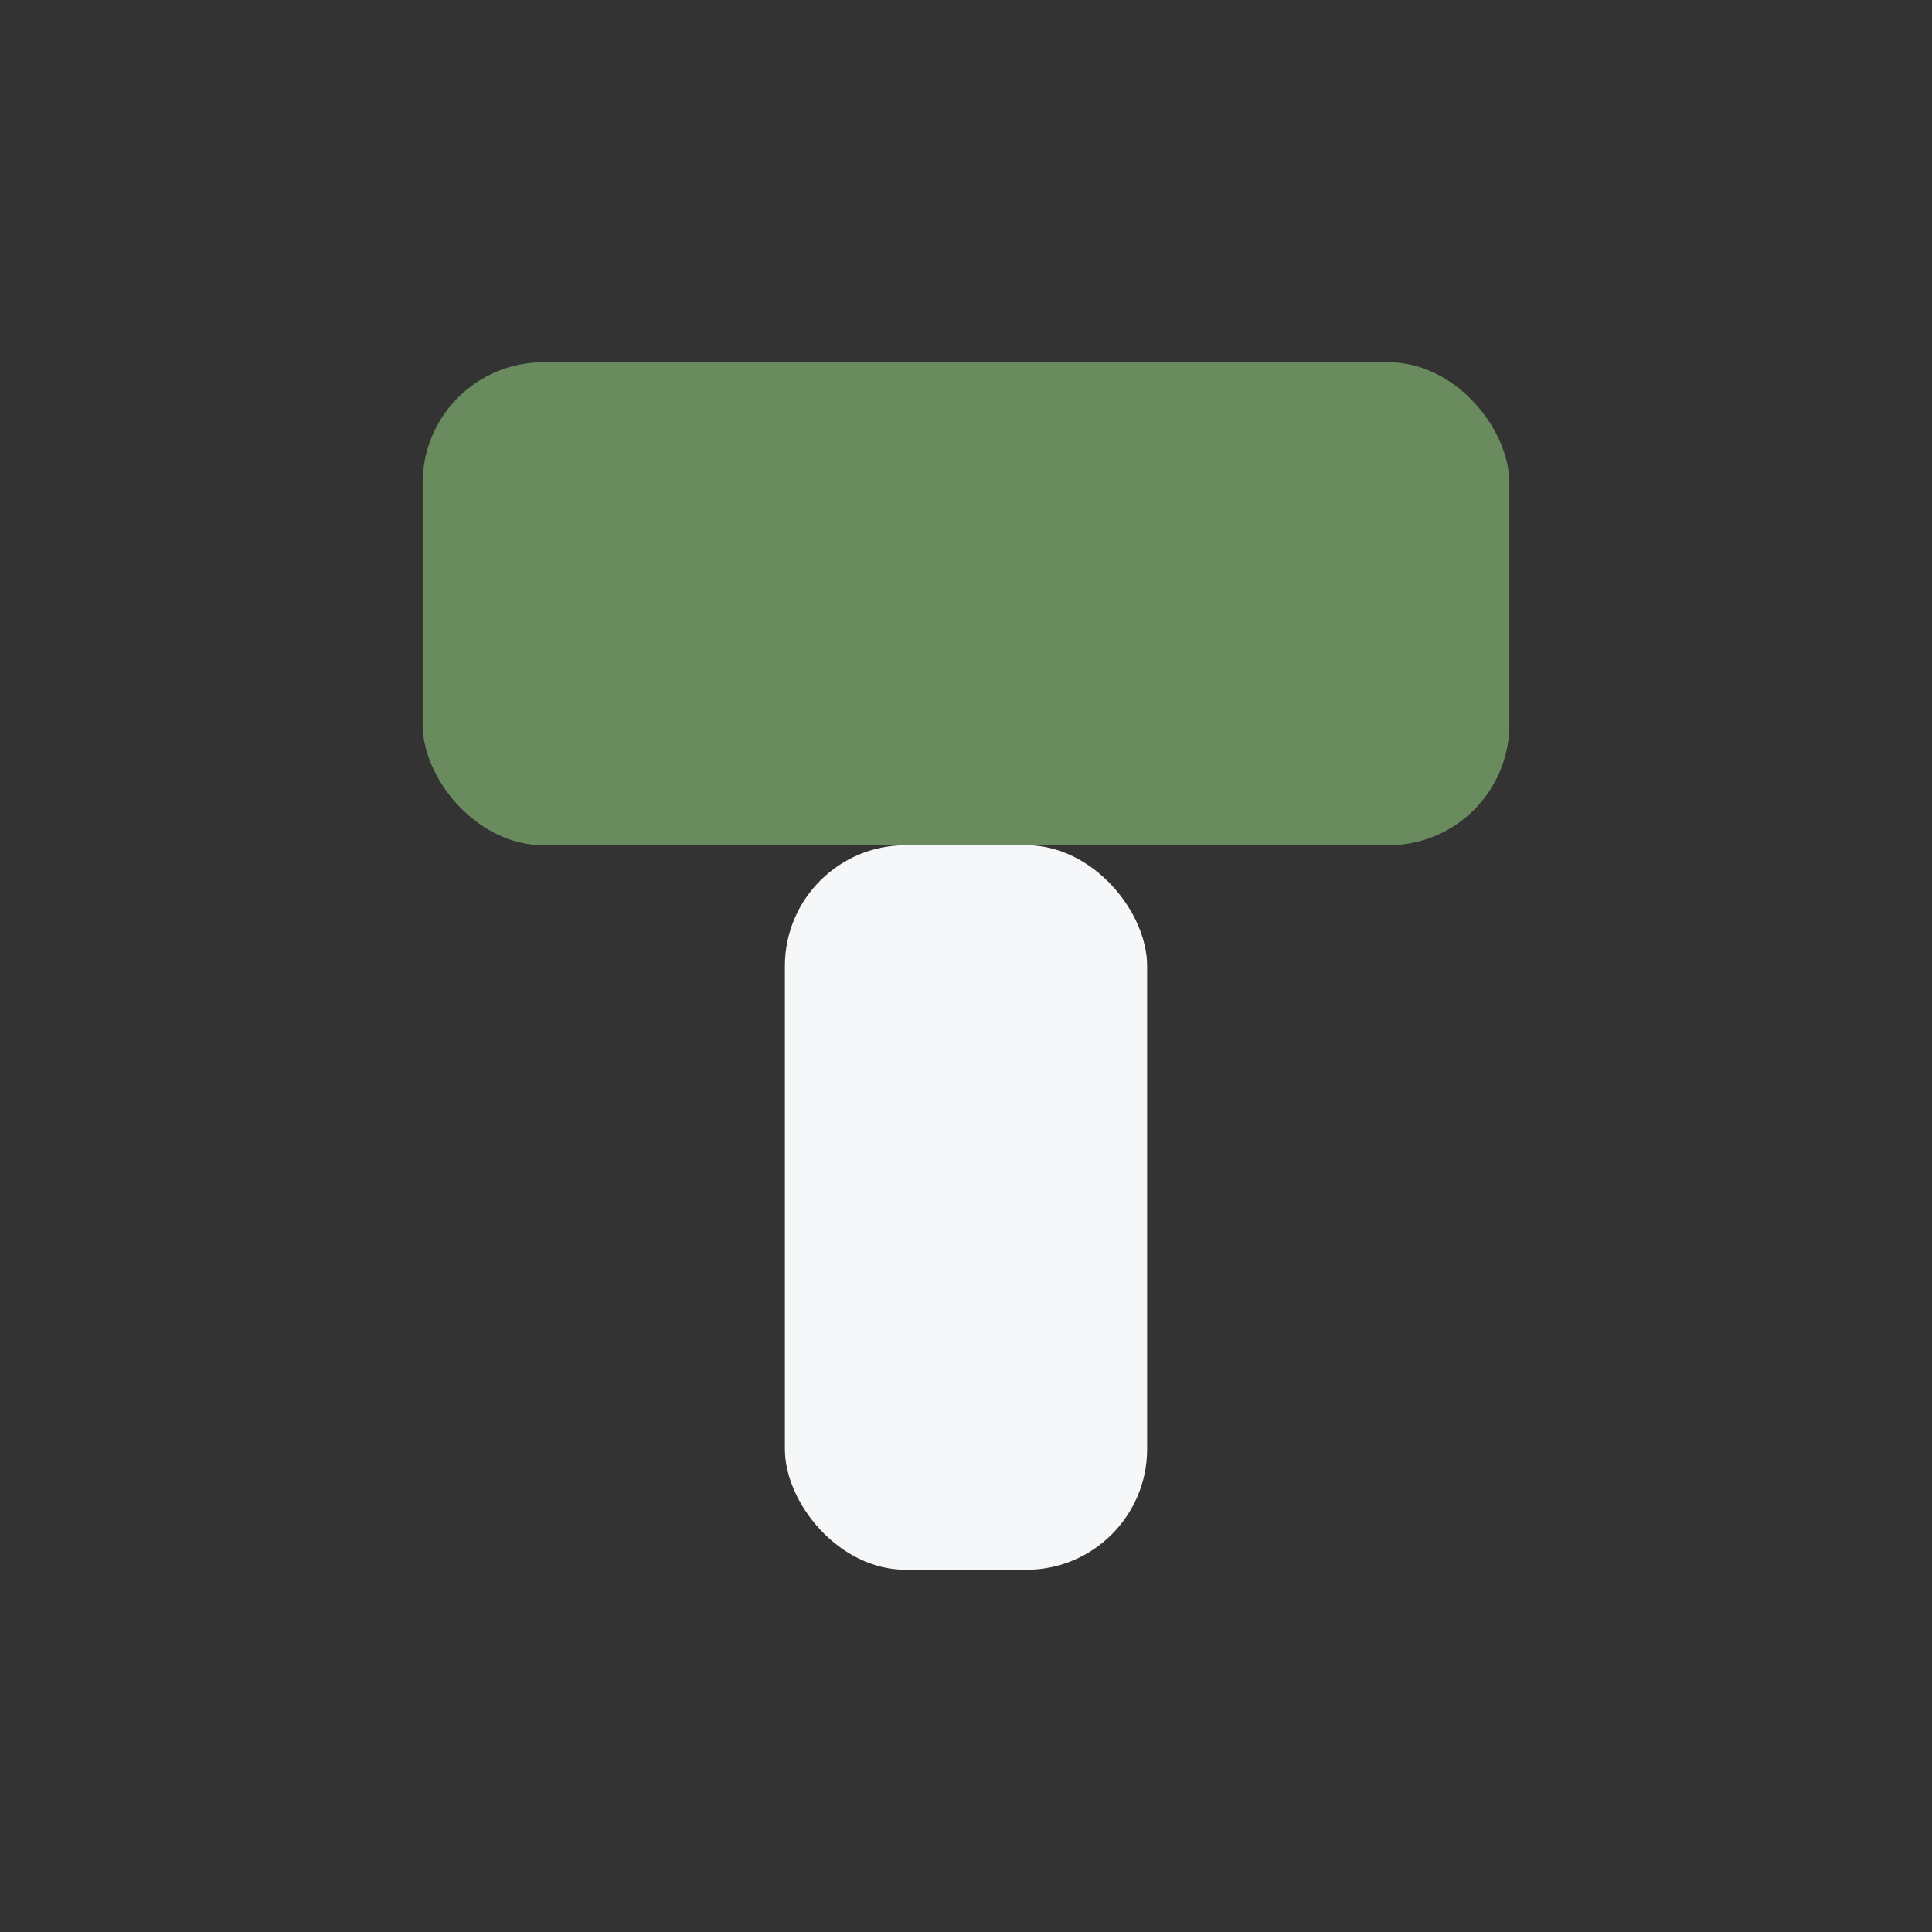
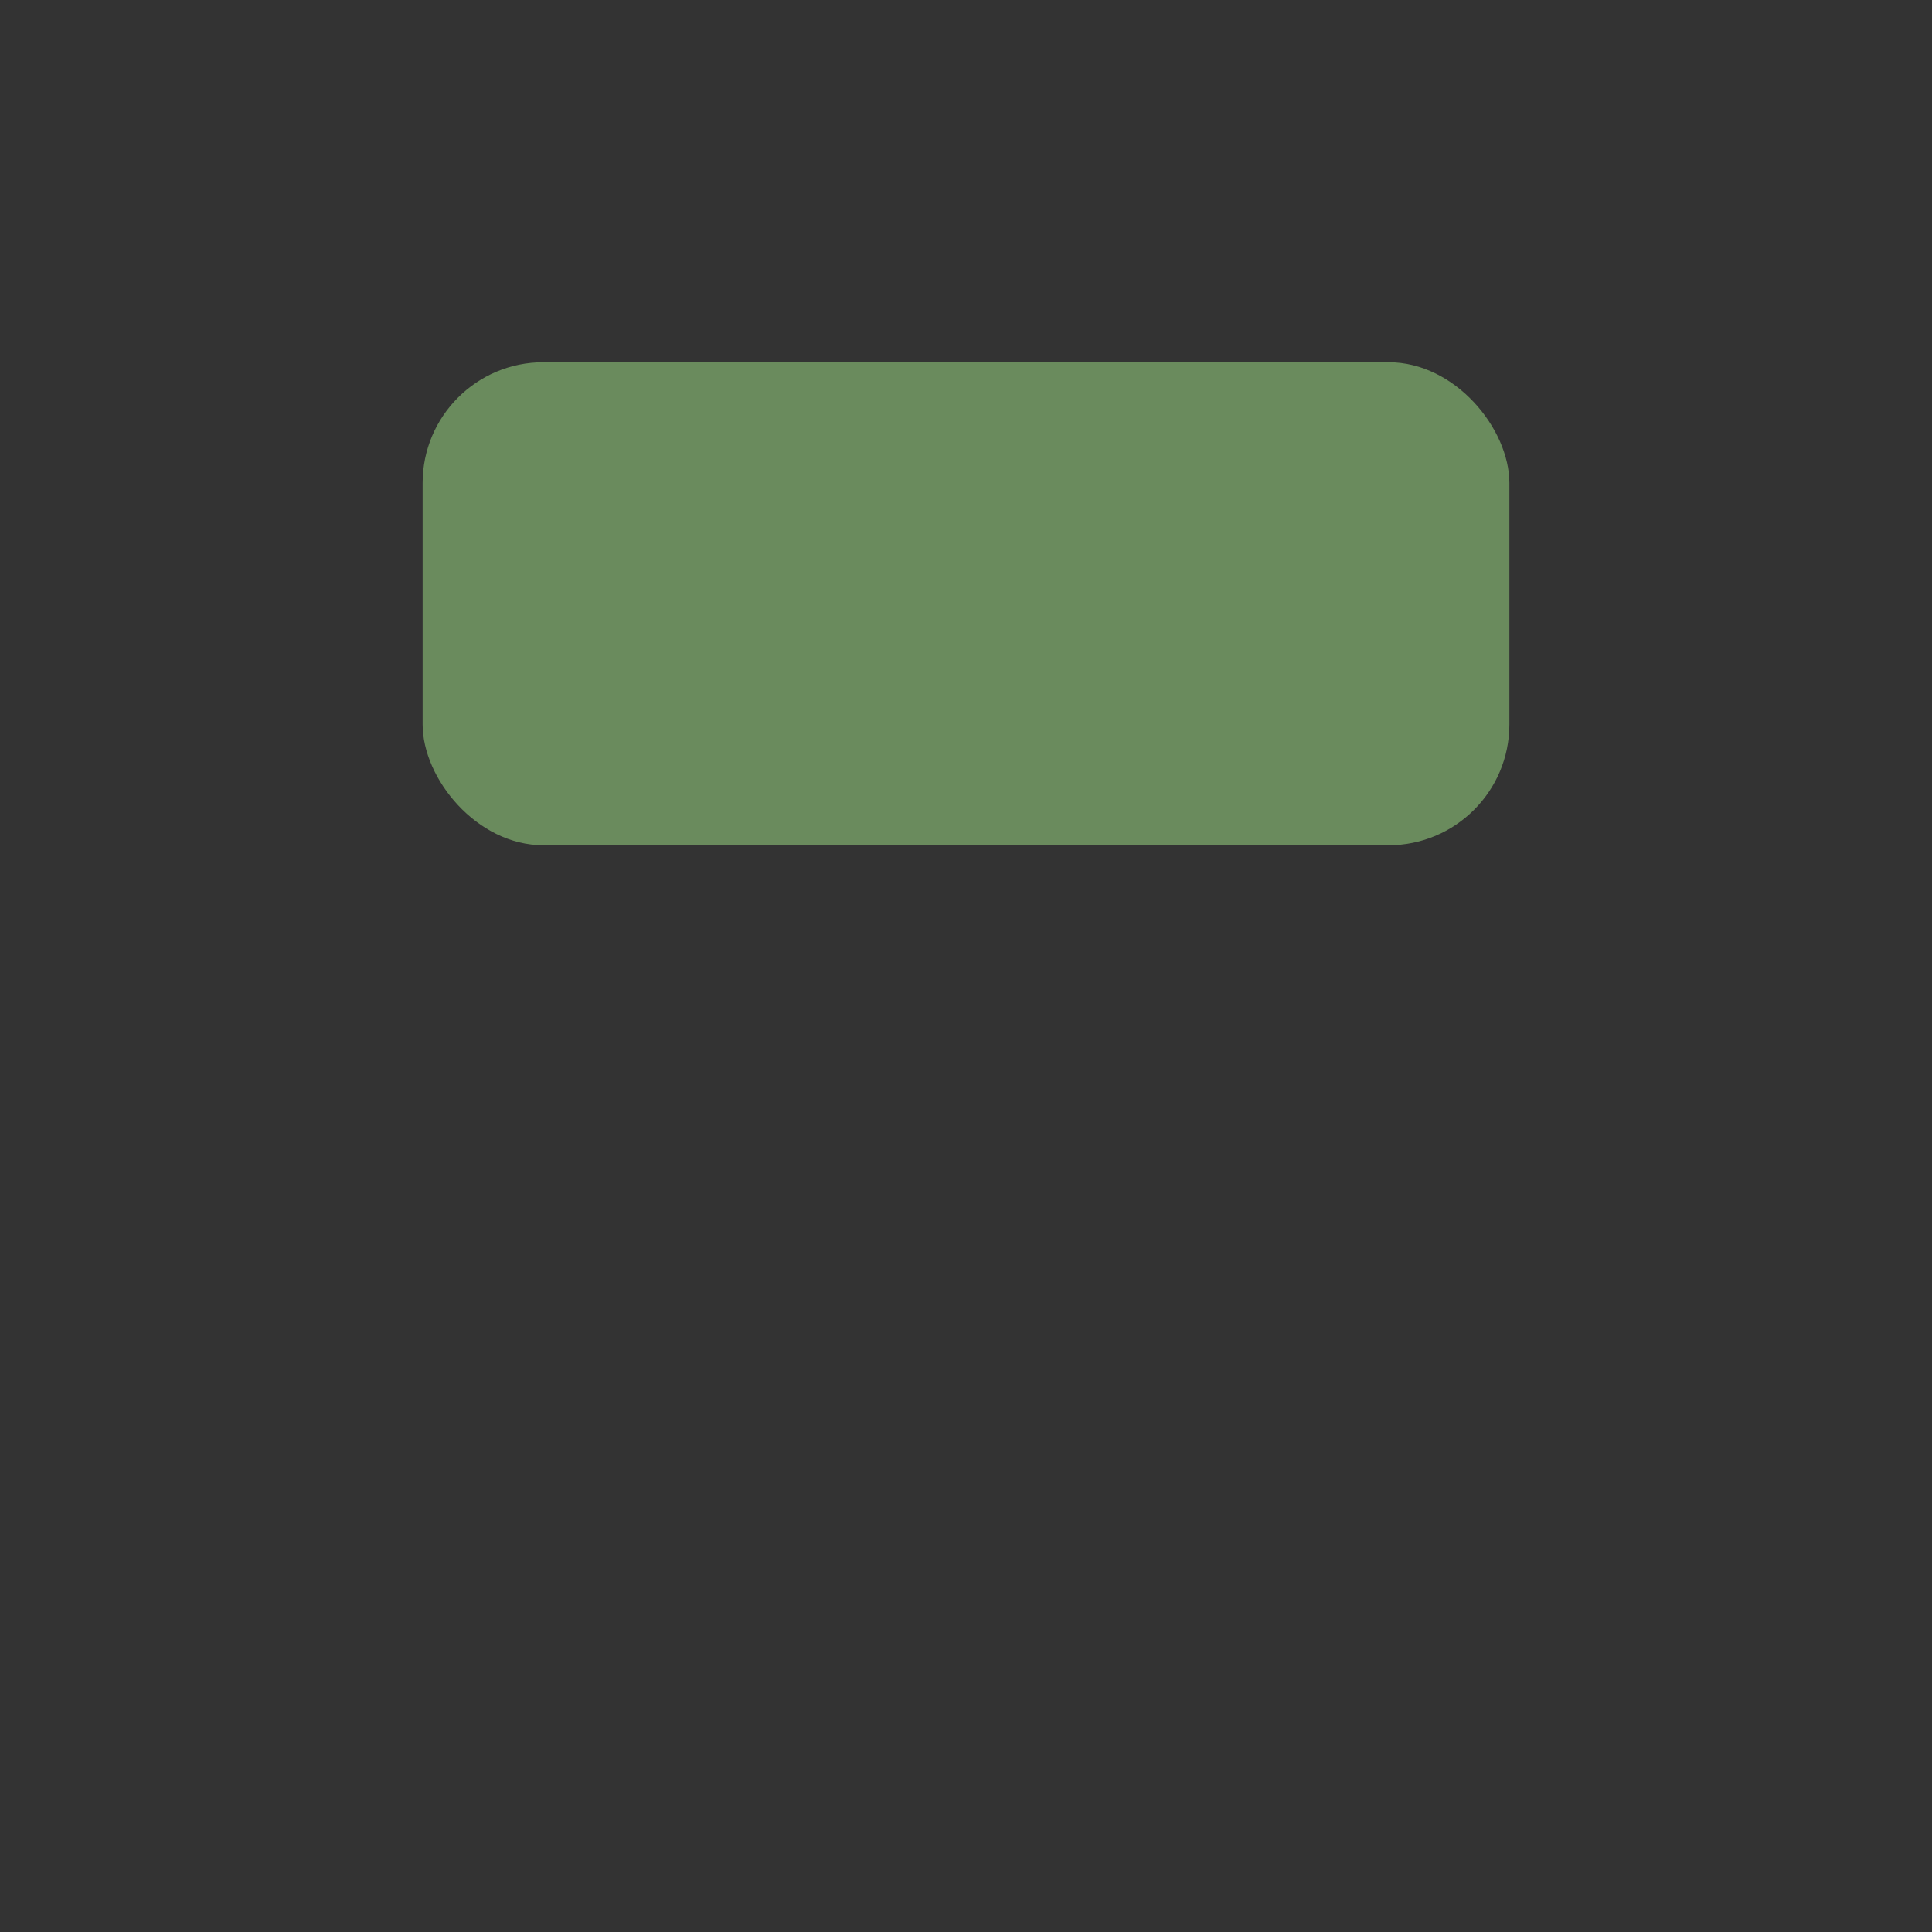
<svg xmlns="http://www.w3.org/2000/svg" width="32" height="32" viewBox="0 0 32 32">
  <rect x="0" y="0" width="32" height="32" fill="#333333" stroke="none" />
  <rect x="7" y="6" width="18" height="8" rx="2" fill="#6A8B5D" />
-   <rect x="13" y="14" width="6" height="12" rx="2" fill="#F6F7F9" />
</svg>